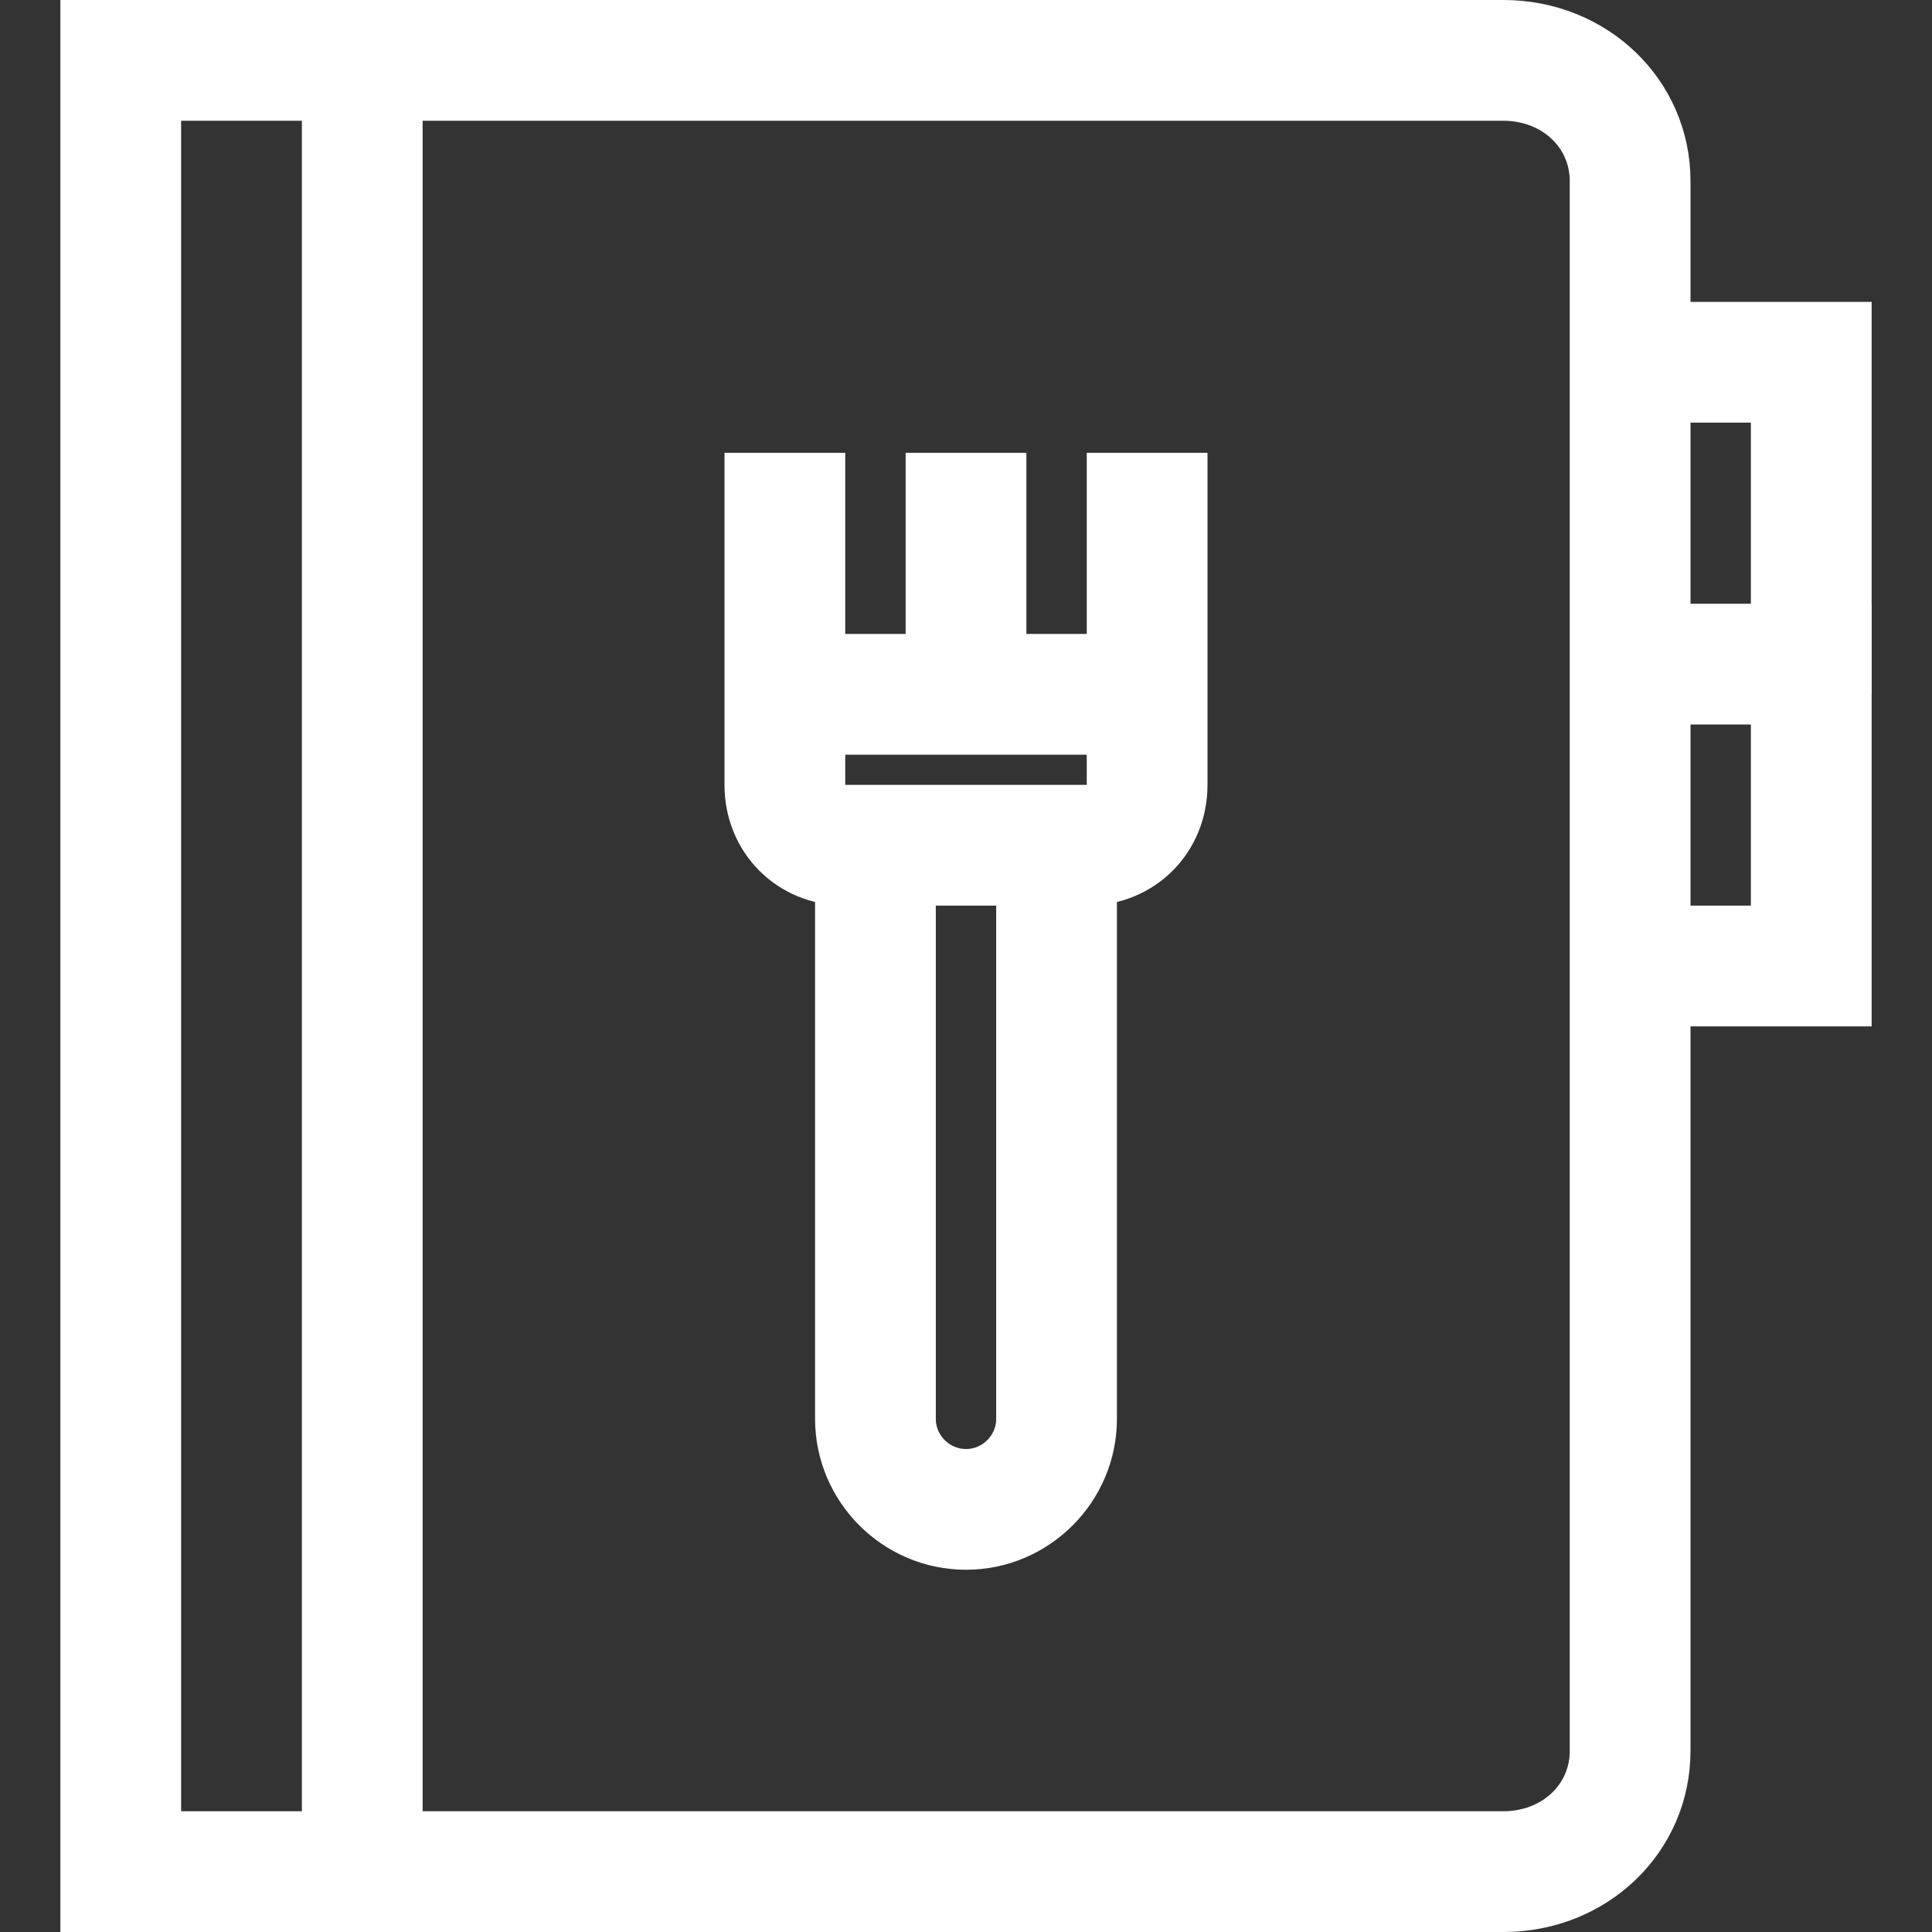
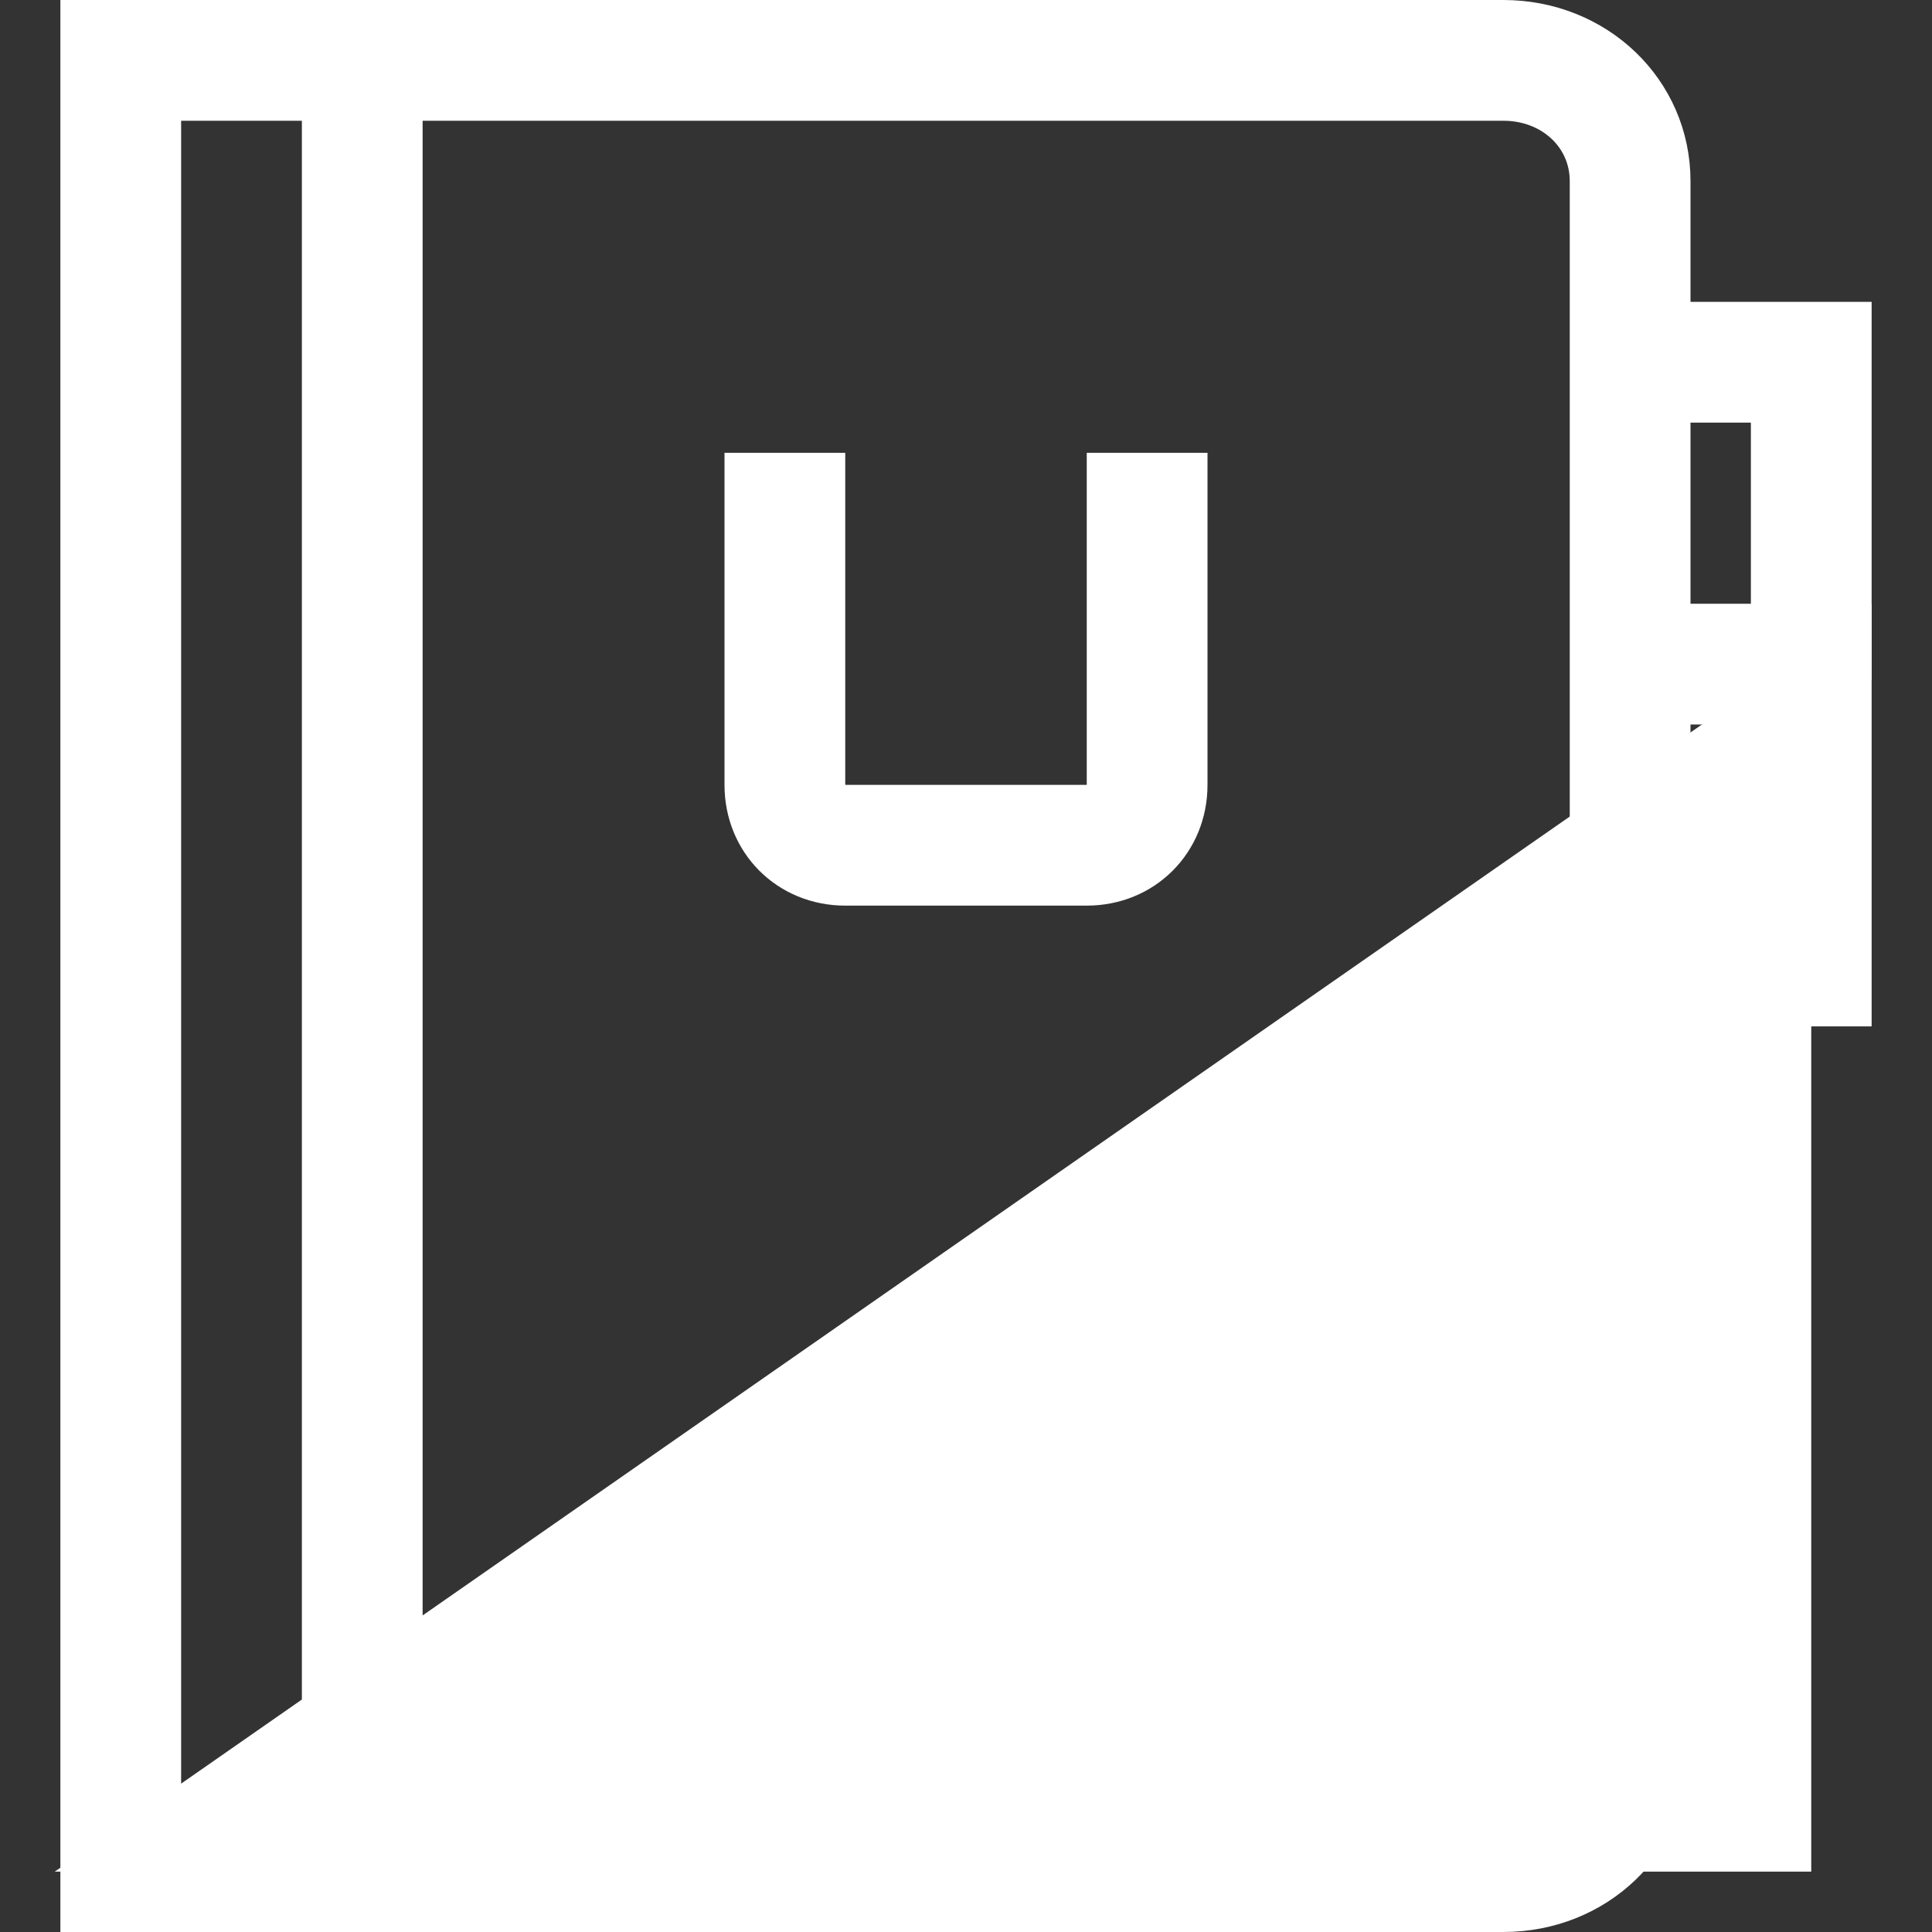
<svg xmlns="http://www.w3.org/2000/svg" width="32" height="32" viewBox="0 0 32 32" fill="none">
  <rect x="0" y="0" width="32" height="32" fill="#333333" stroke="none" />
  <path d="M18 14.5H14C13.15 14.5 12.5 13.85 12.5 13V8H13.5V13C13.5 13.3 13.7 13.5 14 13.5H18C18.3 13.5 18.5 13.3 18.5 13V8H19.5V13C19.5 13.85 18.85 14.5 18 14.5Z" fill="white" stroke="white" />
-   <path d="M13 11H19V12H13V11Z" fill="white" stroke="white" />
-   <path d="M15.5 8H16.5V11.5H15.5V8ZM16 25.5C14.9 25.5 14 24.6 14 23.5V14H15V23.5C15 24.05 15.45 24.5 16 24.5C16.55 24.5 17 24.05 17 23.5V14H18V23.5C18 24.6 17.1 25.5 16 25.5Z" fill="white" stroke="white" />
  <path d="M24.9 31.5H6V30.5H24.9C25.8 30.5 26.5 29.85 26.5 29V3C26.5 2.15 25.8 1.5 24.9 1.5H6V0.5H24.9C26.35 0.5 27.5 1.6 27.5 3V29C27.5 30.4 26.35 31.5 24.9 31.5Z" fill="white" stroke="white" />
-   <path d="M6.5 31.5H1.5V0.5H6.5V31.5ZM2.5 30.5H5.5V1.5H2.5V30.5ZM30.5 11H29.5V6.5H27V5.5H30.5V11Z" fill="white" stroke="white" />
+   <path d="M6.5 31.5H1.5V0.5H6.5V31.5ZM2.5 30.5H5.5V1.5H2.5V30.5ZH29.5V6.5H27V5.5H30.5V11Z" fill="white" stroke="white" />
  <path d="M30.5 16.5H27V15.5H29.5V11.5H27V10.5H30.5V16.5Z" fill="white" stroke="white" />
</svg>